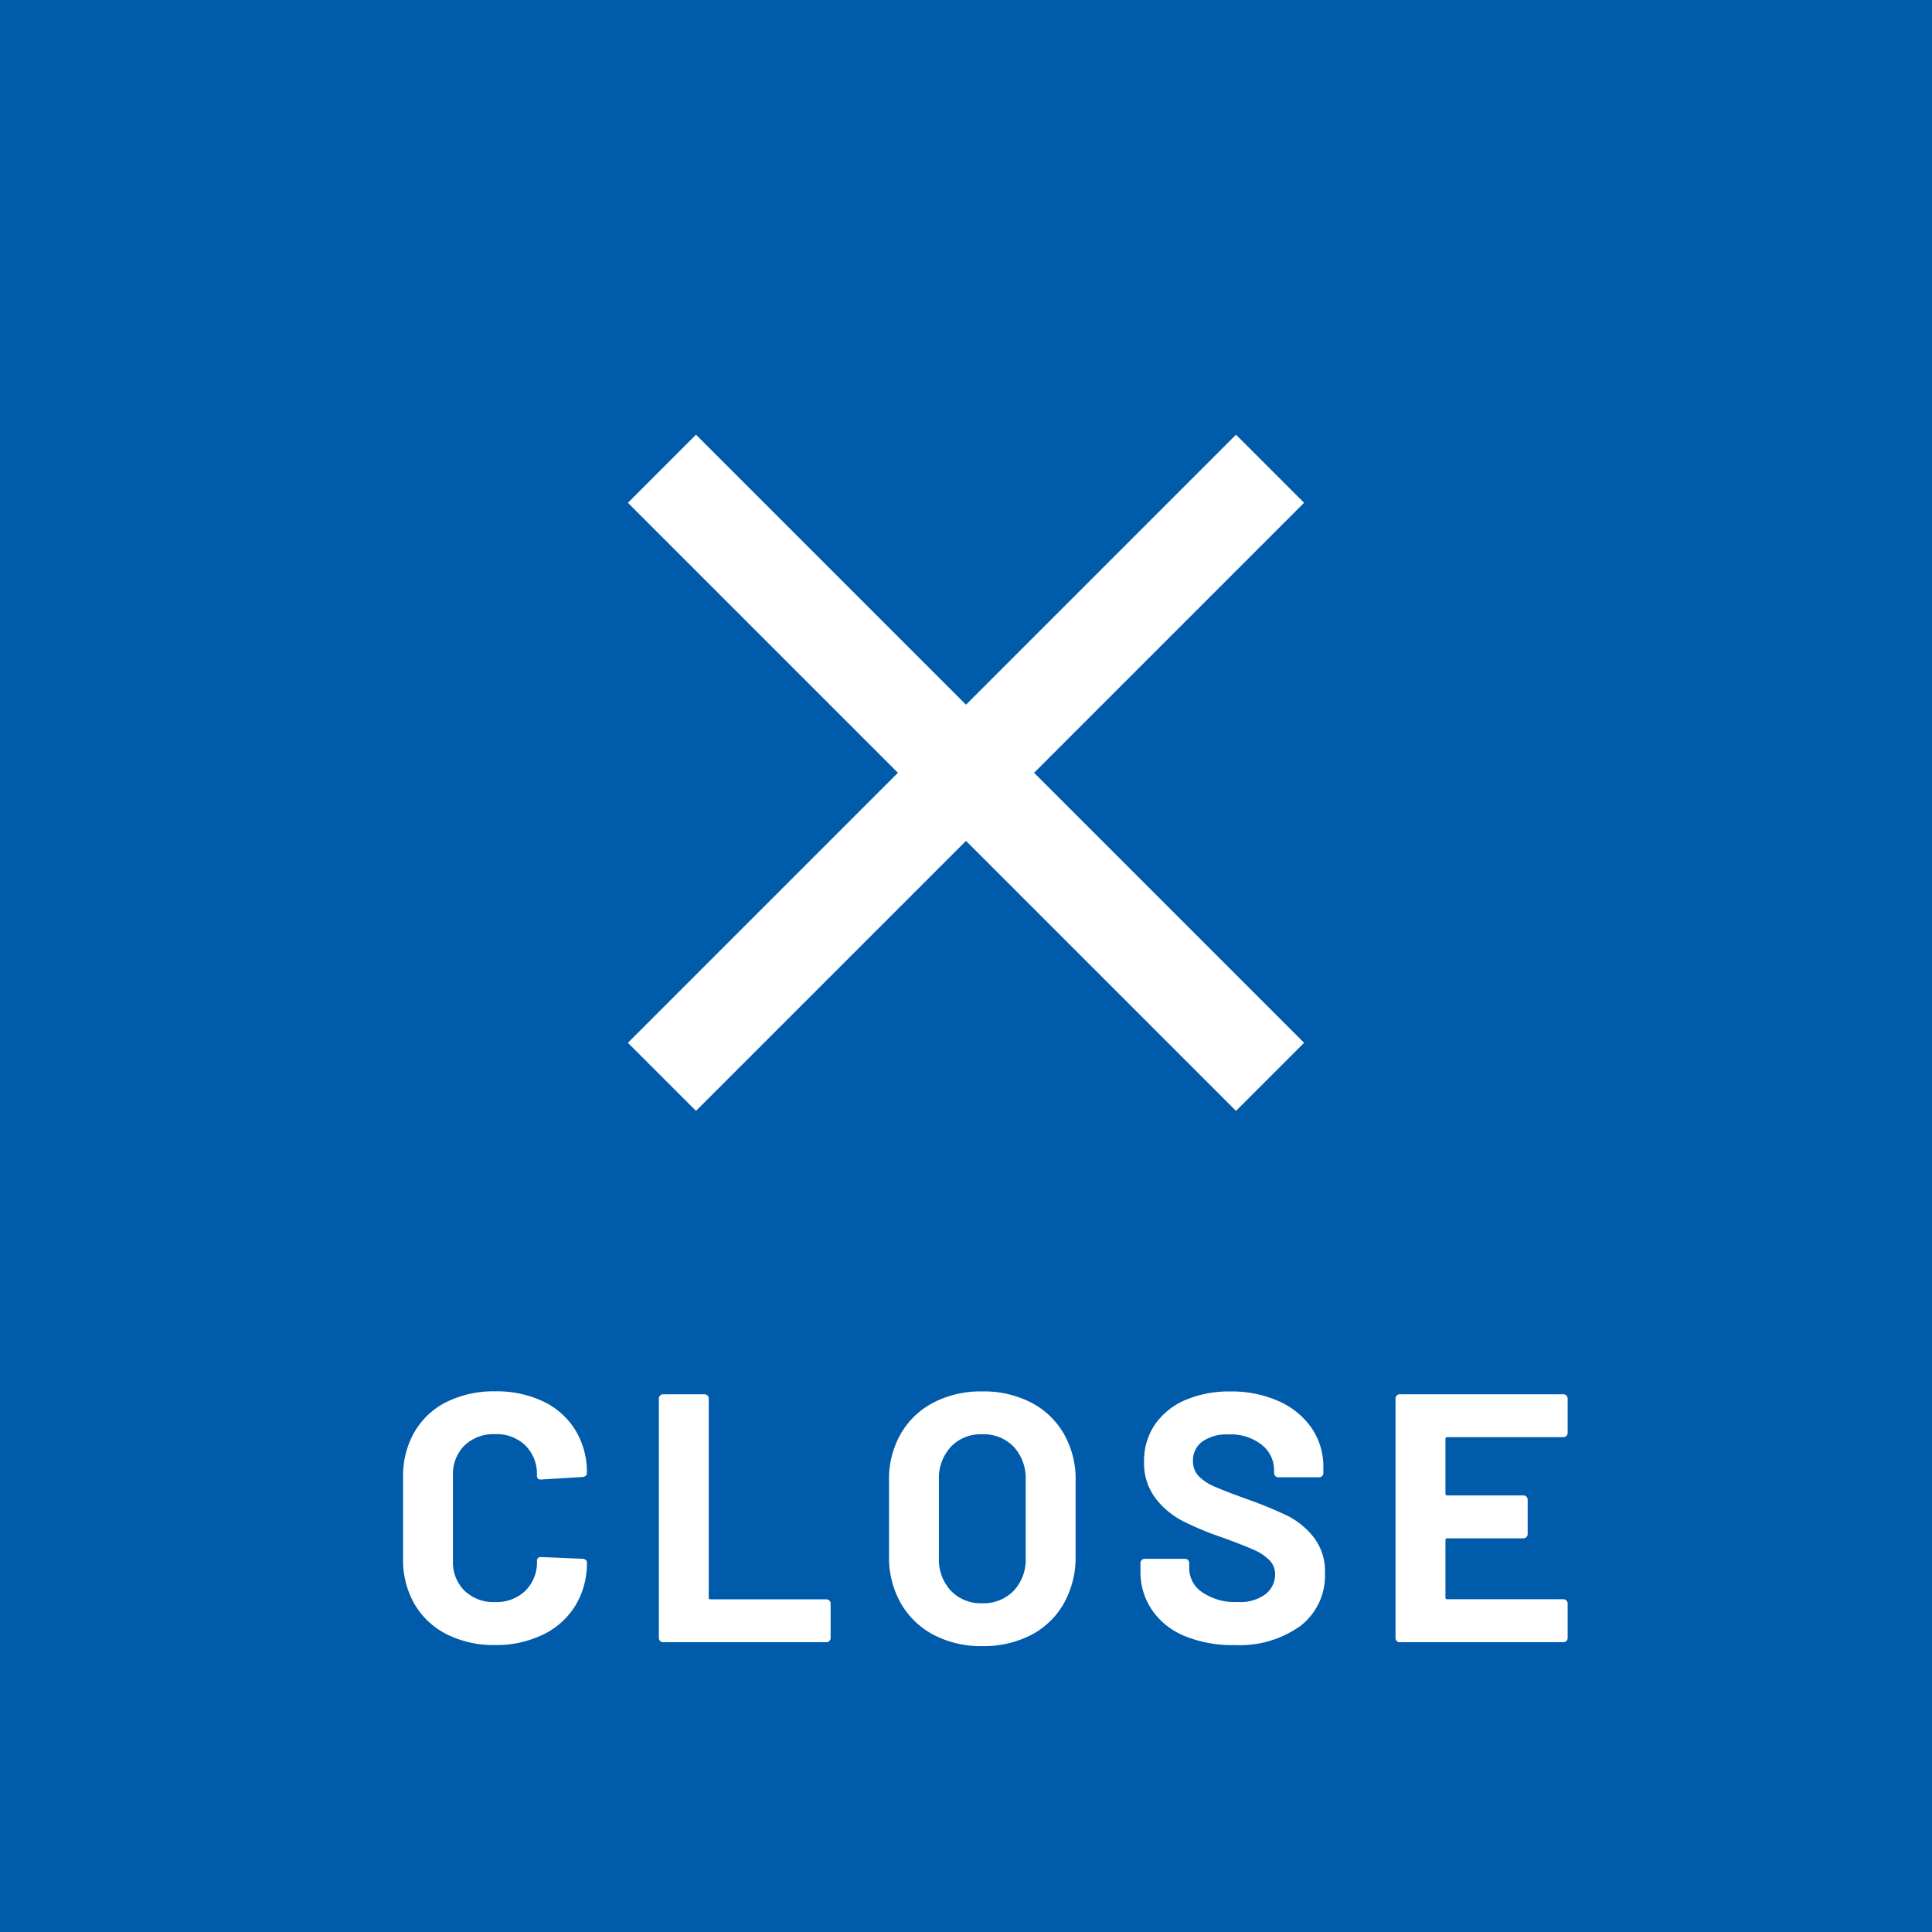
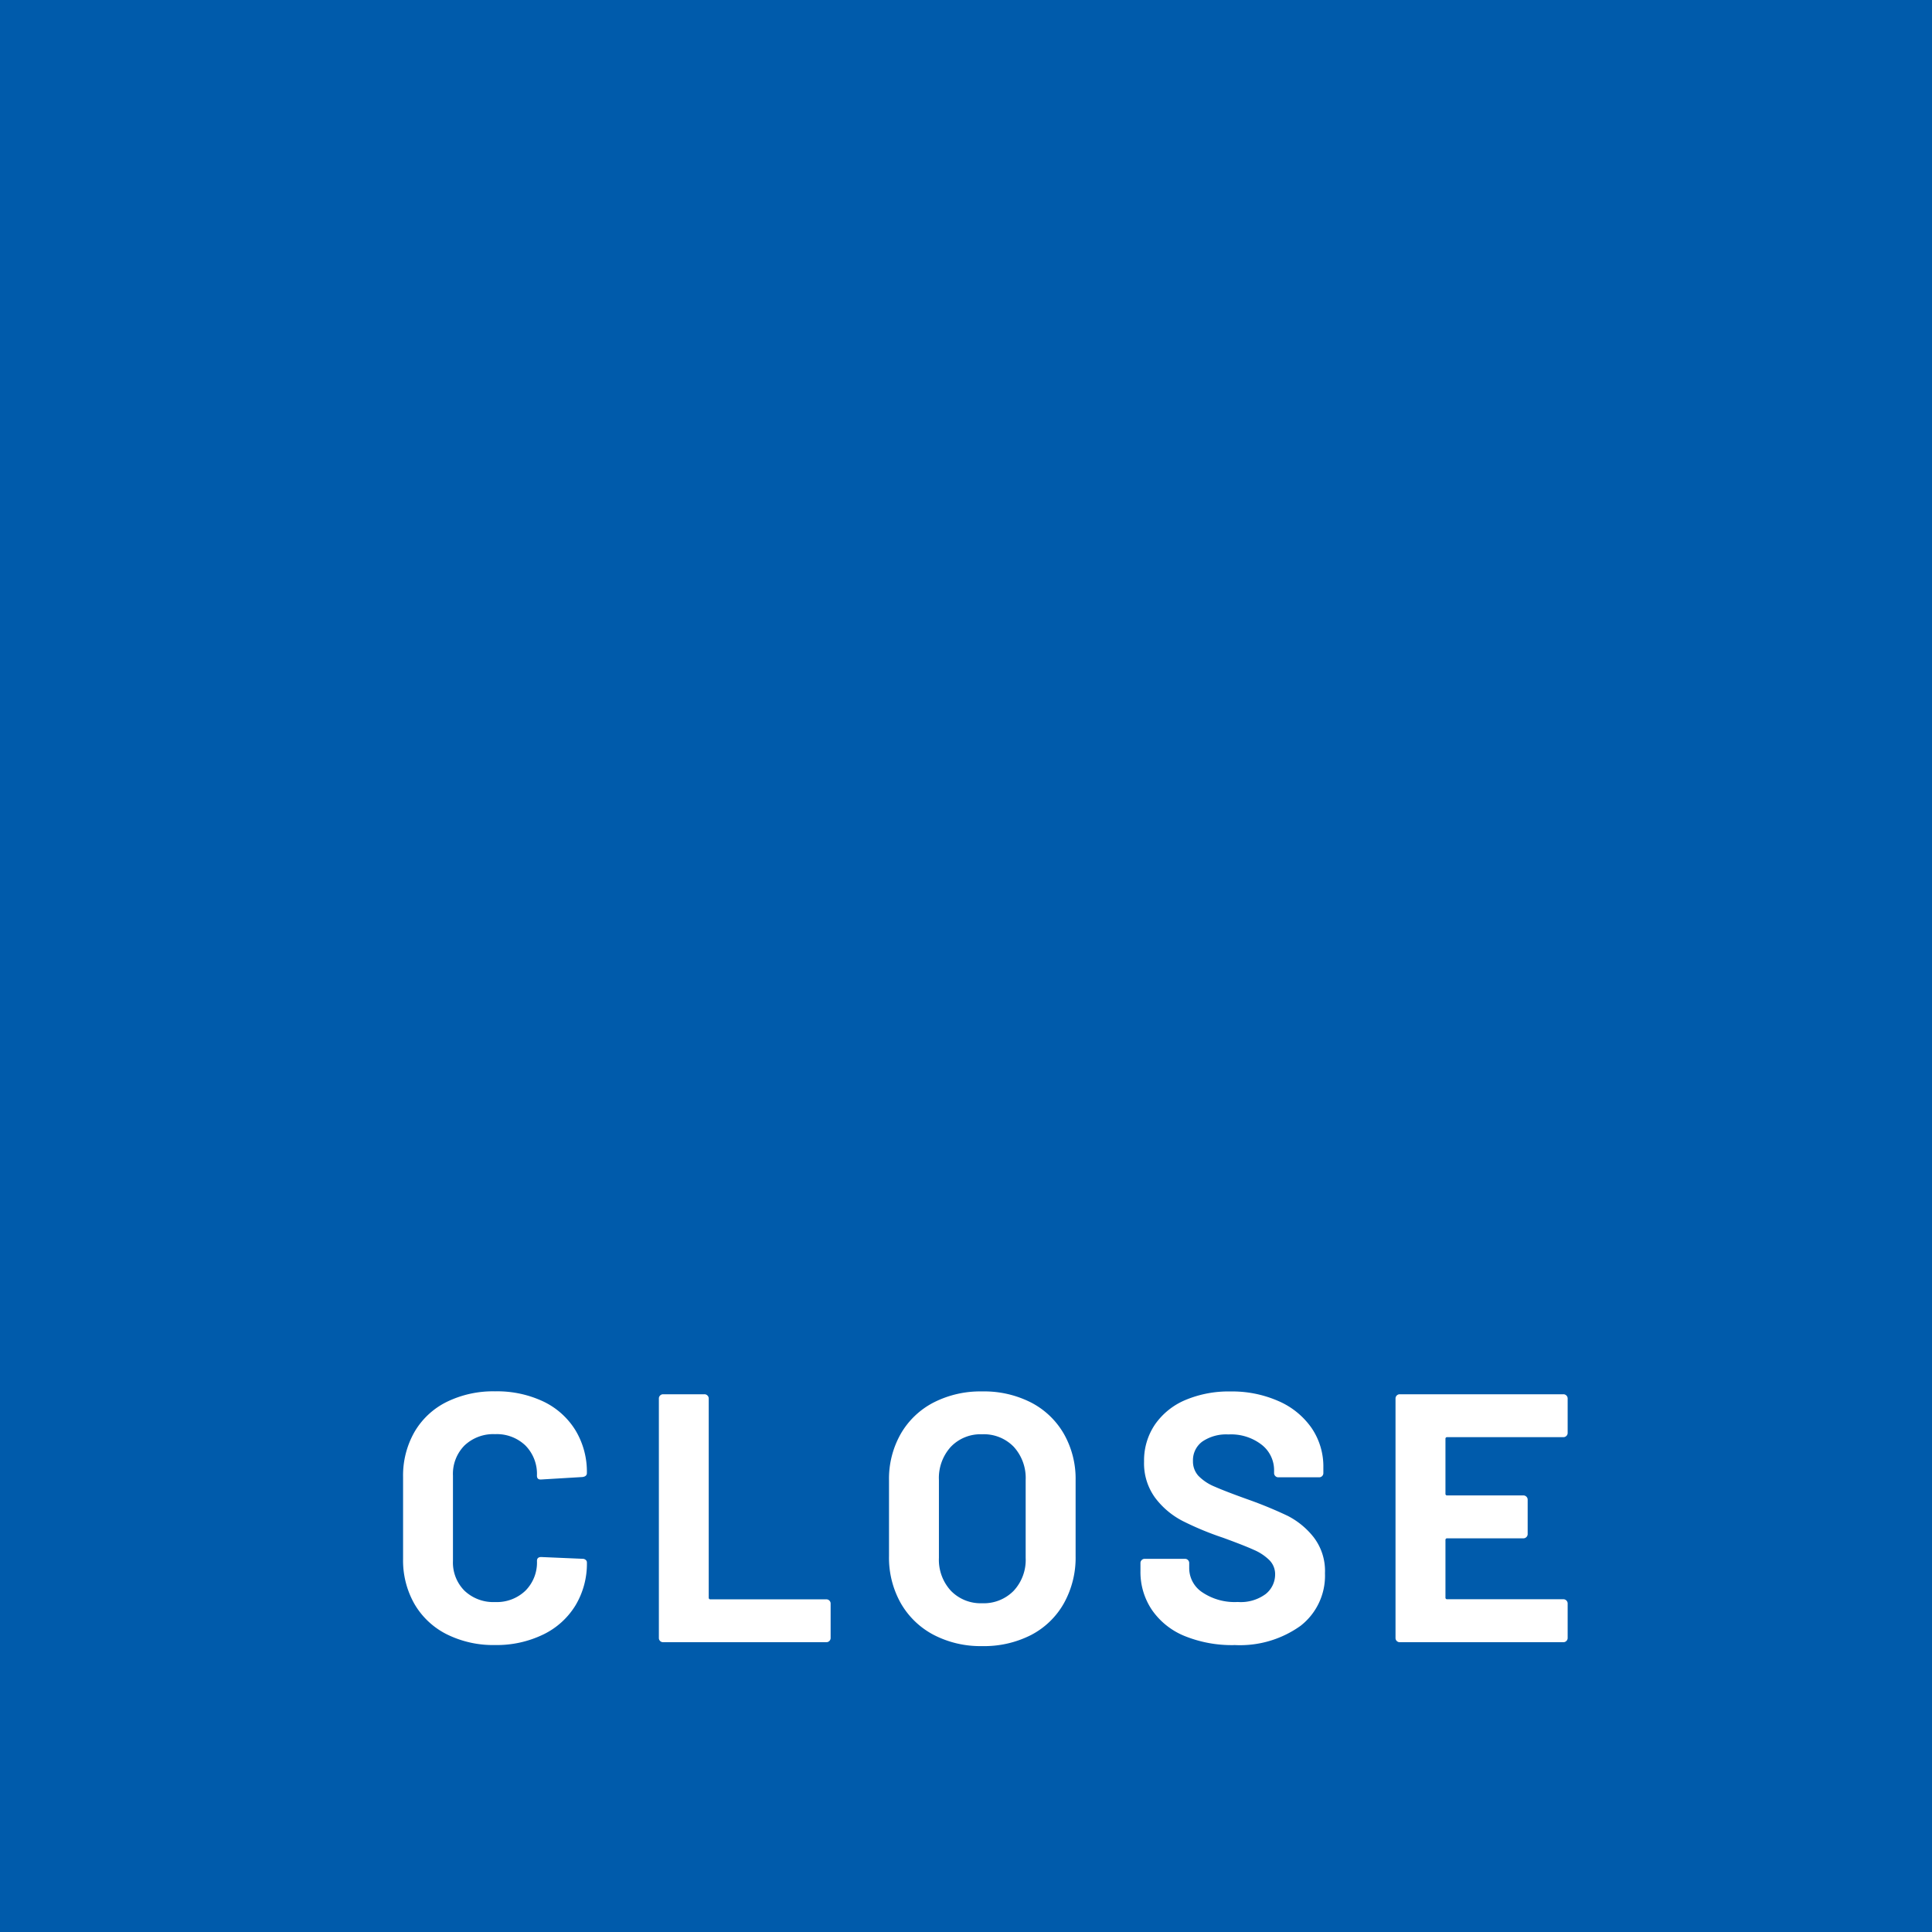
<svg xmlns="http://www.w3.org/2000/svg" width="60" height="60" viewBox="0 0 60 60">
  <g id="spmenu-close" transform="translate(-280)">
    <rect id="bg" width="60" height="60" transform="translate(280)" fill="#005bab" />
    <g id="グループ_825" data-name="グループ 825" transform="translate(111 -171)">
      <path id="パス_2303" data-name="パス 2303" d="M3.377.088A3.237,3.237,0,0,1,1.87-.248a2.409,2.409,0,0,1-1-.941,2.727,2.727,0,0,1-.352-1.4V-5.126a2.727,2.727,0,0,1,.352-1.4,2.374,2.374,0,0,1,1-.935,3.282,3.282,0,0,1,1.507-.33,3.364,3.364,0,0,1,1.491.313,2.366,2.366,0,0,1,1,.891,2.487,2.487,0,0,1,.358,1.336q0,.1-.132.121l-1.287.077H4.785q-.11,0-.11-.121a1.253,1.253,0,0,0-.358-.935,1.283,1.283,0,0,0-.941-.352,1.3,1.3,0,0,0-.951.352,1.253,1.253,0,0,0-.358.935v2.651a1.239,1.239,0,0,0,.358.924,1.3,1.3,0,0,0,.951.352A1.283,1.283,0,0,0,4.318-1.6a1.239,1.239,0,0,0,.358-.924q0-.121.132-.121l1.287.055a.139.139,0,0,1,.093.033.1.1,0,0,1,.039.077,2.515,2.515,0,0,1-.358,1.342,2.39,2.39,0,0,1-1,.9A3.315,3.315,0,0,1,3.377.088ZM8.591,0A.127.127,0,0,1,8.5-.038a.127.127,0,0,1-.038-.093V-7.568A.127.127,0,0,1,8.5-7.661.127.127,0,0,1,8.591-7.7H9.878a.127.127,0,0,1,.093.039.127.127,0,0,1,.039.093v6.182a.049.049,0,0,0,.055.055h3.6a.127.127,0,0,1,.093.039.127.127,0,0,1,.038.094V-.132a.127.127,0,0,1-.038.093A.127.127,0,0,1,13.662,0ZM18.5.121A3.144,3.144,0,0,1,16.99-.231a2.53,2.53,0,0,1-1.018-.985,2.876,2.876,0,0,1-.363-1.457V-5.027a2.824,2.824,0,0,1,.363-1.441,2.5,2.5,0,0,1,1.018-.974A3.185,3.185,0,0,1,18.5-7.788a3.209,3.209,0,0,1,1.524.346,2.5,2.5,0,0,1,1.017.974,2.824,2.824,0,0,1,.363,1.441v2.354a2.906,2.906,0,0,1-.363,1.463,2.483,2.483,0,0,1-1.017.985A3.209,3.209,0,0,1,18.5.121Zm0-1.331a1.3,1.3,0,0,0,.979-.385,1.406,1.406,0,0,0,.374-1.023v-2.42a1.437,1.437,0,0,0-.368-1.028,1.29,1.29,0,0,0-.985-.391,1.276,1.276,0,0,0-.973.391,1.437,1.437,0,0,0-.368,1.028v2.42A1.418,1.418,0,0,0,17.528-1.6,1.285,1.285,0,0,0,18.5-1.21Zm7.832,1.3a3.913,3.913,0,0,1-1.54-.281A2.271,2.271,0,0,1,23.776-1a2.1,2.1,0,0,1-.358-1.215v-.242a.127.127,0,0,1,.038-.094.127.127,0,0,1,.094-.038H24.8a.127.127,0,0,1,.094.038.127.127,0,0,1,.038.094v.165a.9.9,0,0,0,.407.743,1.8,1.8,0,0,0,1.1.3,1.3,1.3,0,0,0,.869-.248A.776.776,0,0,0,27.6-2.1a.616.616,0,0,0-.176-.446,1.554,1.554,0,0,0-.478-.319q-.3-.137-.963-.379a9.426,9.426,0,0,1-1.248-.517,2.507,2.507,0,0,1-.858-.72,1.811,1.811,0,0,1-.347-1.128,1.986,1.986,0,0,1,.341-1.155,2.171,2.171,0,0,1,.946-.759,3.465,3.465,0,0,1,1.4-.264,3.57,3.57,0,0,1,1.49.3,2.43,2.43,0,0,1,1.023.831,2.124,2.124,0,0,1,.368,1.238v.165a.127.127,0,0,1-.038.094.127.127,0,0,1-.094.038H27.7a.127.127,0,0,1-.093-.038.127.127,0,0,1-.039-.094v-.088a1,1,0,0,0-.379-.786,1.548,1.548,0,0,0-1.039-.325,1.316,1.316,0,0,0-.809.22.716.716,0,0,0-.292.605.66.66,0,0,0,.17.462,1.5,1.5,0,0,0,.506.335q.335.148,1.039.4a12.947,12.947,0,0,1,1.226.506,2.444,2.444,0,0,1,.8.655,1.717,1.717,0,0,1,.358,1.128,1.97,1.97,0,0,1-.759,1.633A3.231,3.231,0,0,1,26.334.088ZM36.685-6.5a.127.127,0,0,1-.039.094.127.127,0,0,1-.093.038H32.945a.049.049,0,0,0-.055.055v1.7a.049.049,0,0,0,.055.055H35.31a.127.127,0,0,1,.094.039.127.127,0,0,1,.039.094v1.067a.127.127,0,0,1-.039.093.127.127,0,0,1-.094.039H32.945a.049.049,0,0,0-.055.055v1.782a.049.049,0,0,0,.055.055h3.608a.127.127,0,0,1,.093.039.127.127,0,0,1,.039.094V-.132a.127.127,0,0,1-.039.093A.127.127,0,0,1,36.553,0H31.471a.127.127,0,0,1-.094-.038.127.127,0,0,1-.038-.093V-7.568a.127.127,0,0,1,.038-.093.127.127,0,0,1,.094-.039h5.082a.127.127,0,0,1,.093.039.127.127,0,0,1,.039.093Z" transform="translate(181 222)" fill="#fff" />
-       <path id="Icon_material-close" data-name="Icon material-close" d="M28.5,9.615,26.385,7.5,18,15.885,9.615,7.5,7.5,9.615,15.885,18,7.5,26.385,9.615,28.5,18,20.115,26.385,28.5,28.5,26.385,20.115,18Z" transform="translate(181 177)" fill="#fff" />
    </g>
  </g>
</svg>